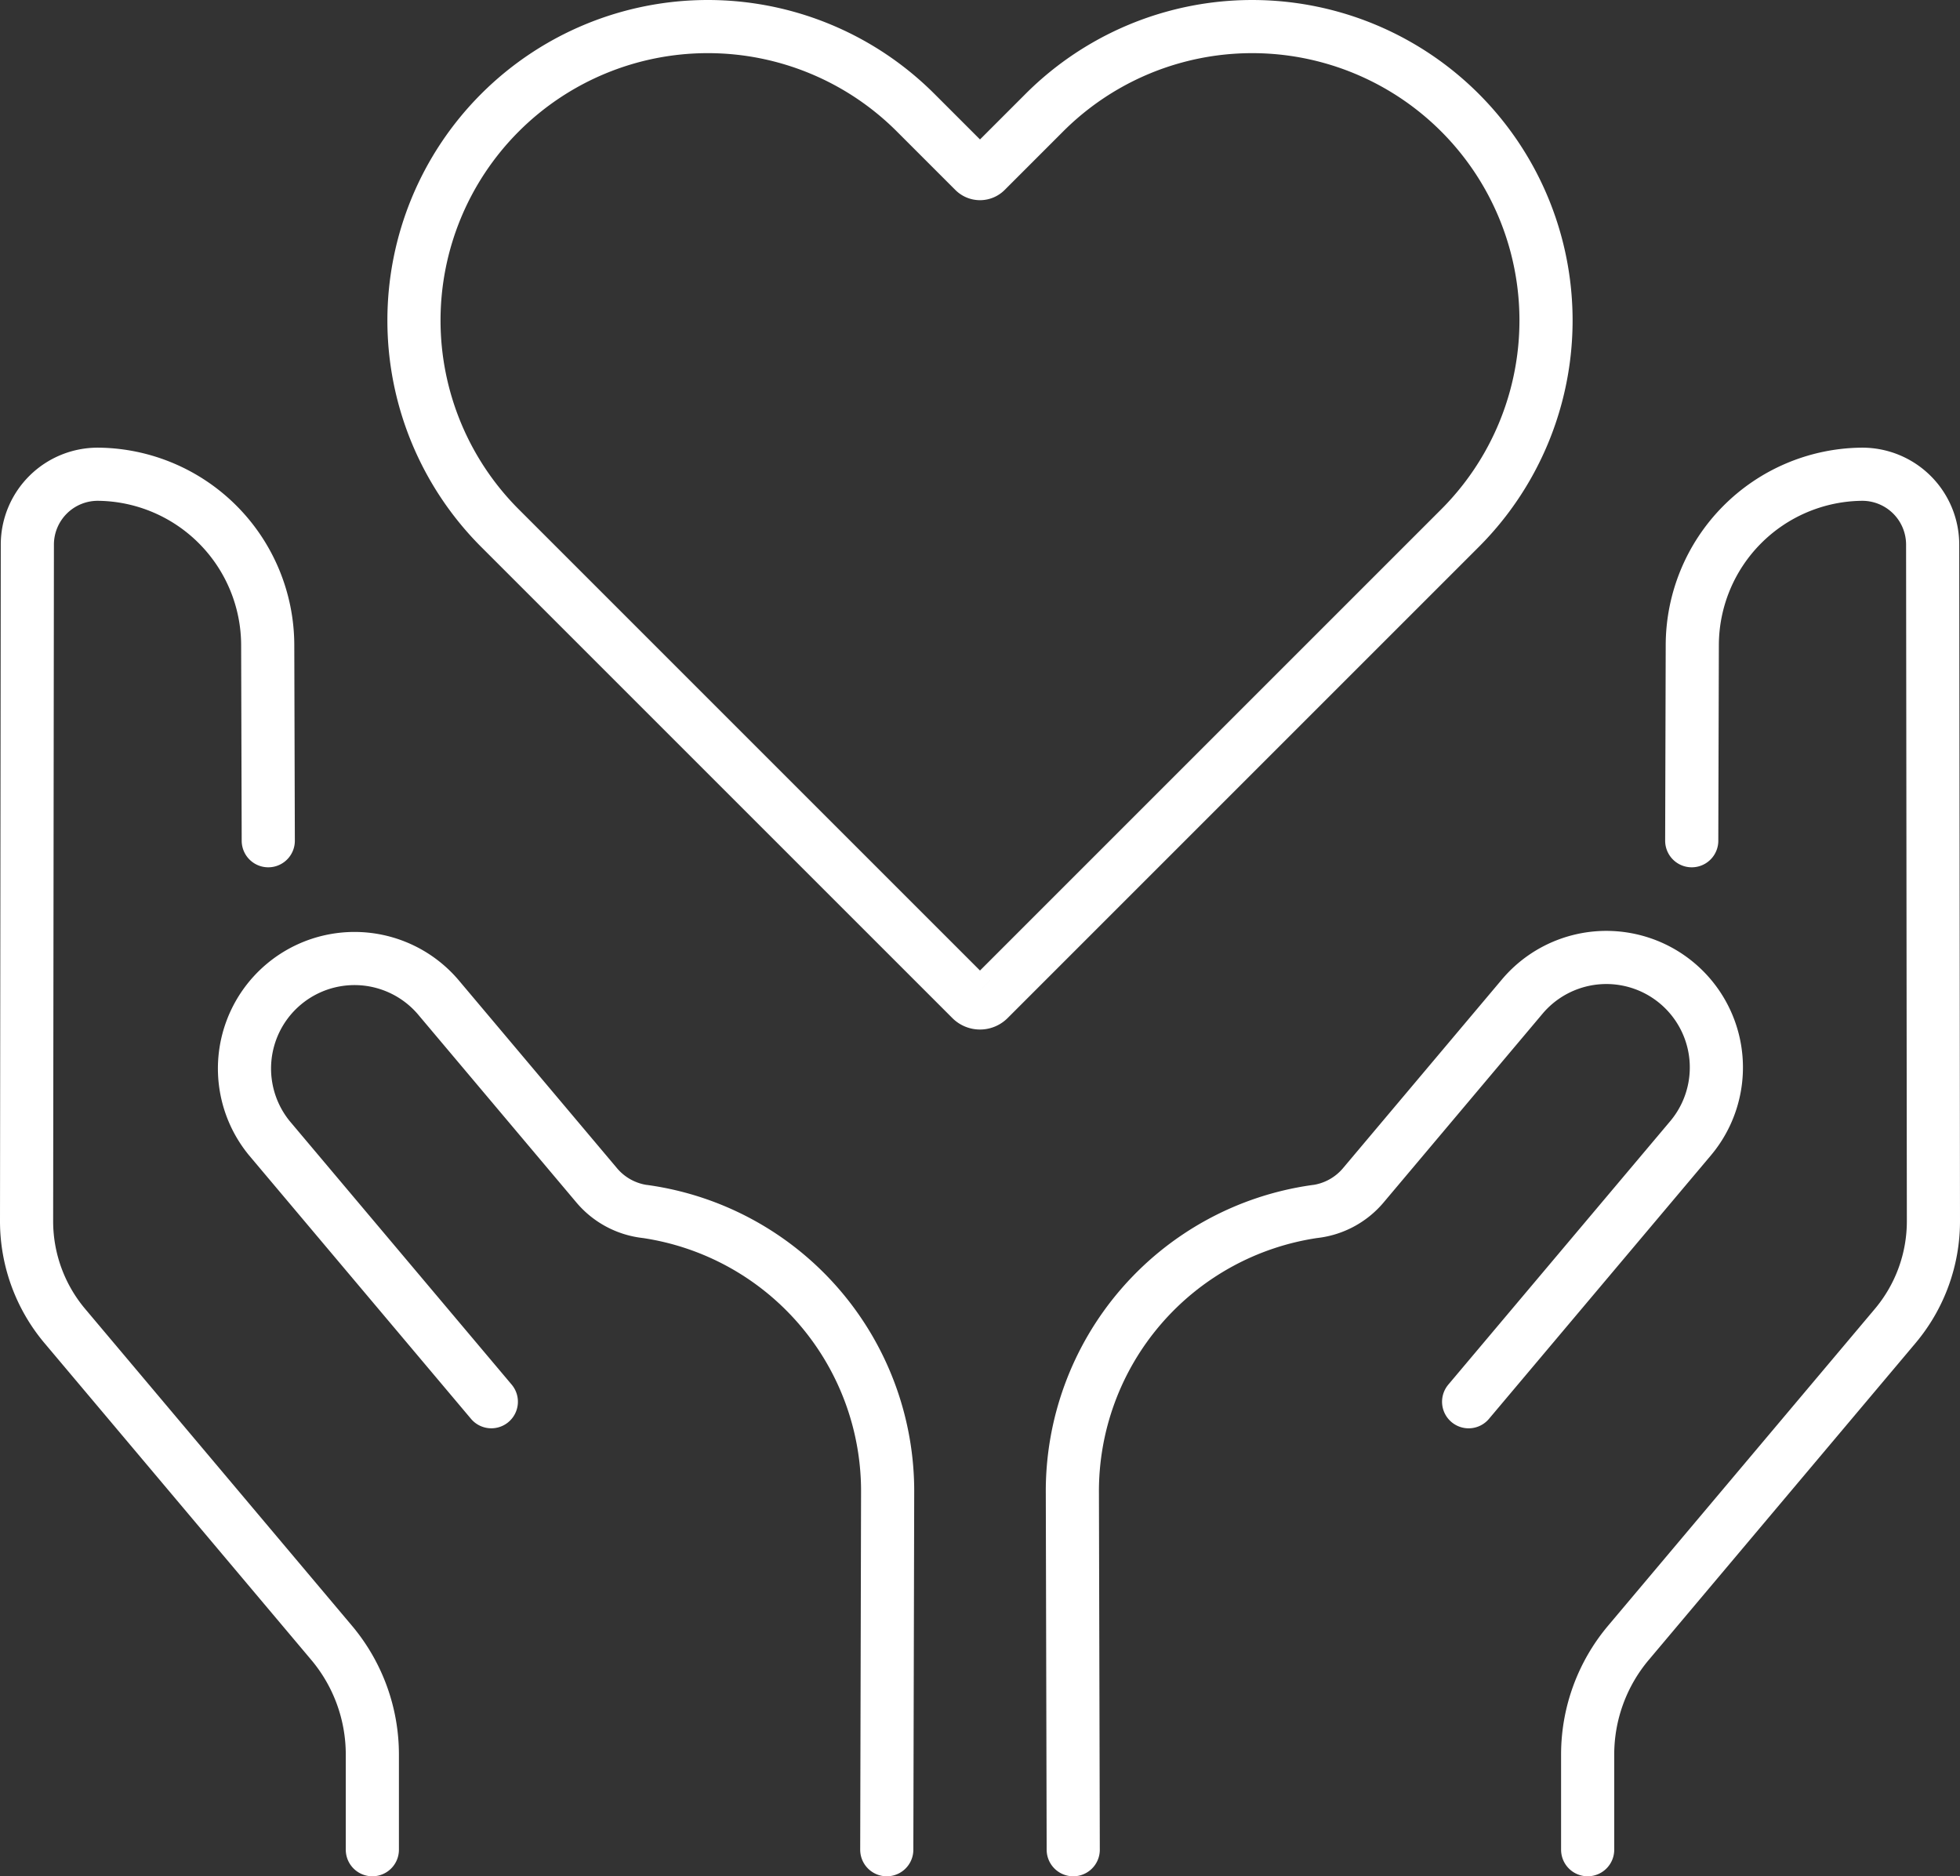
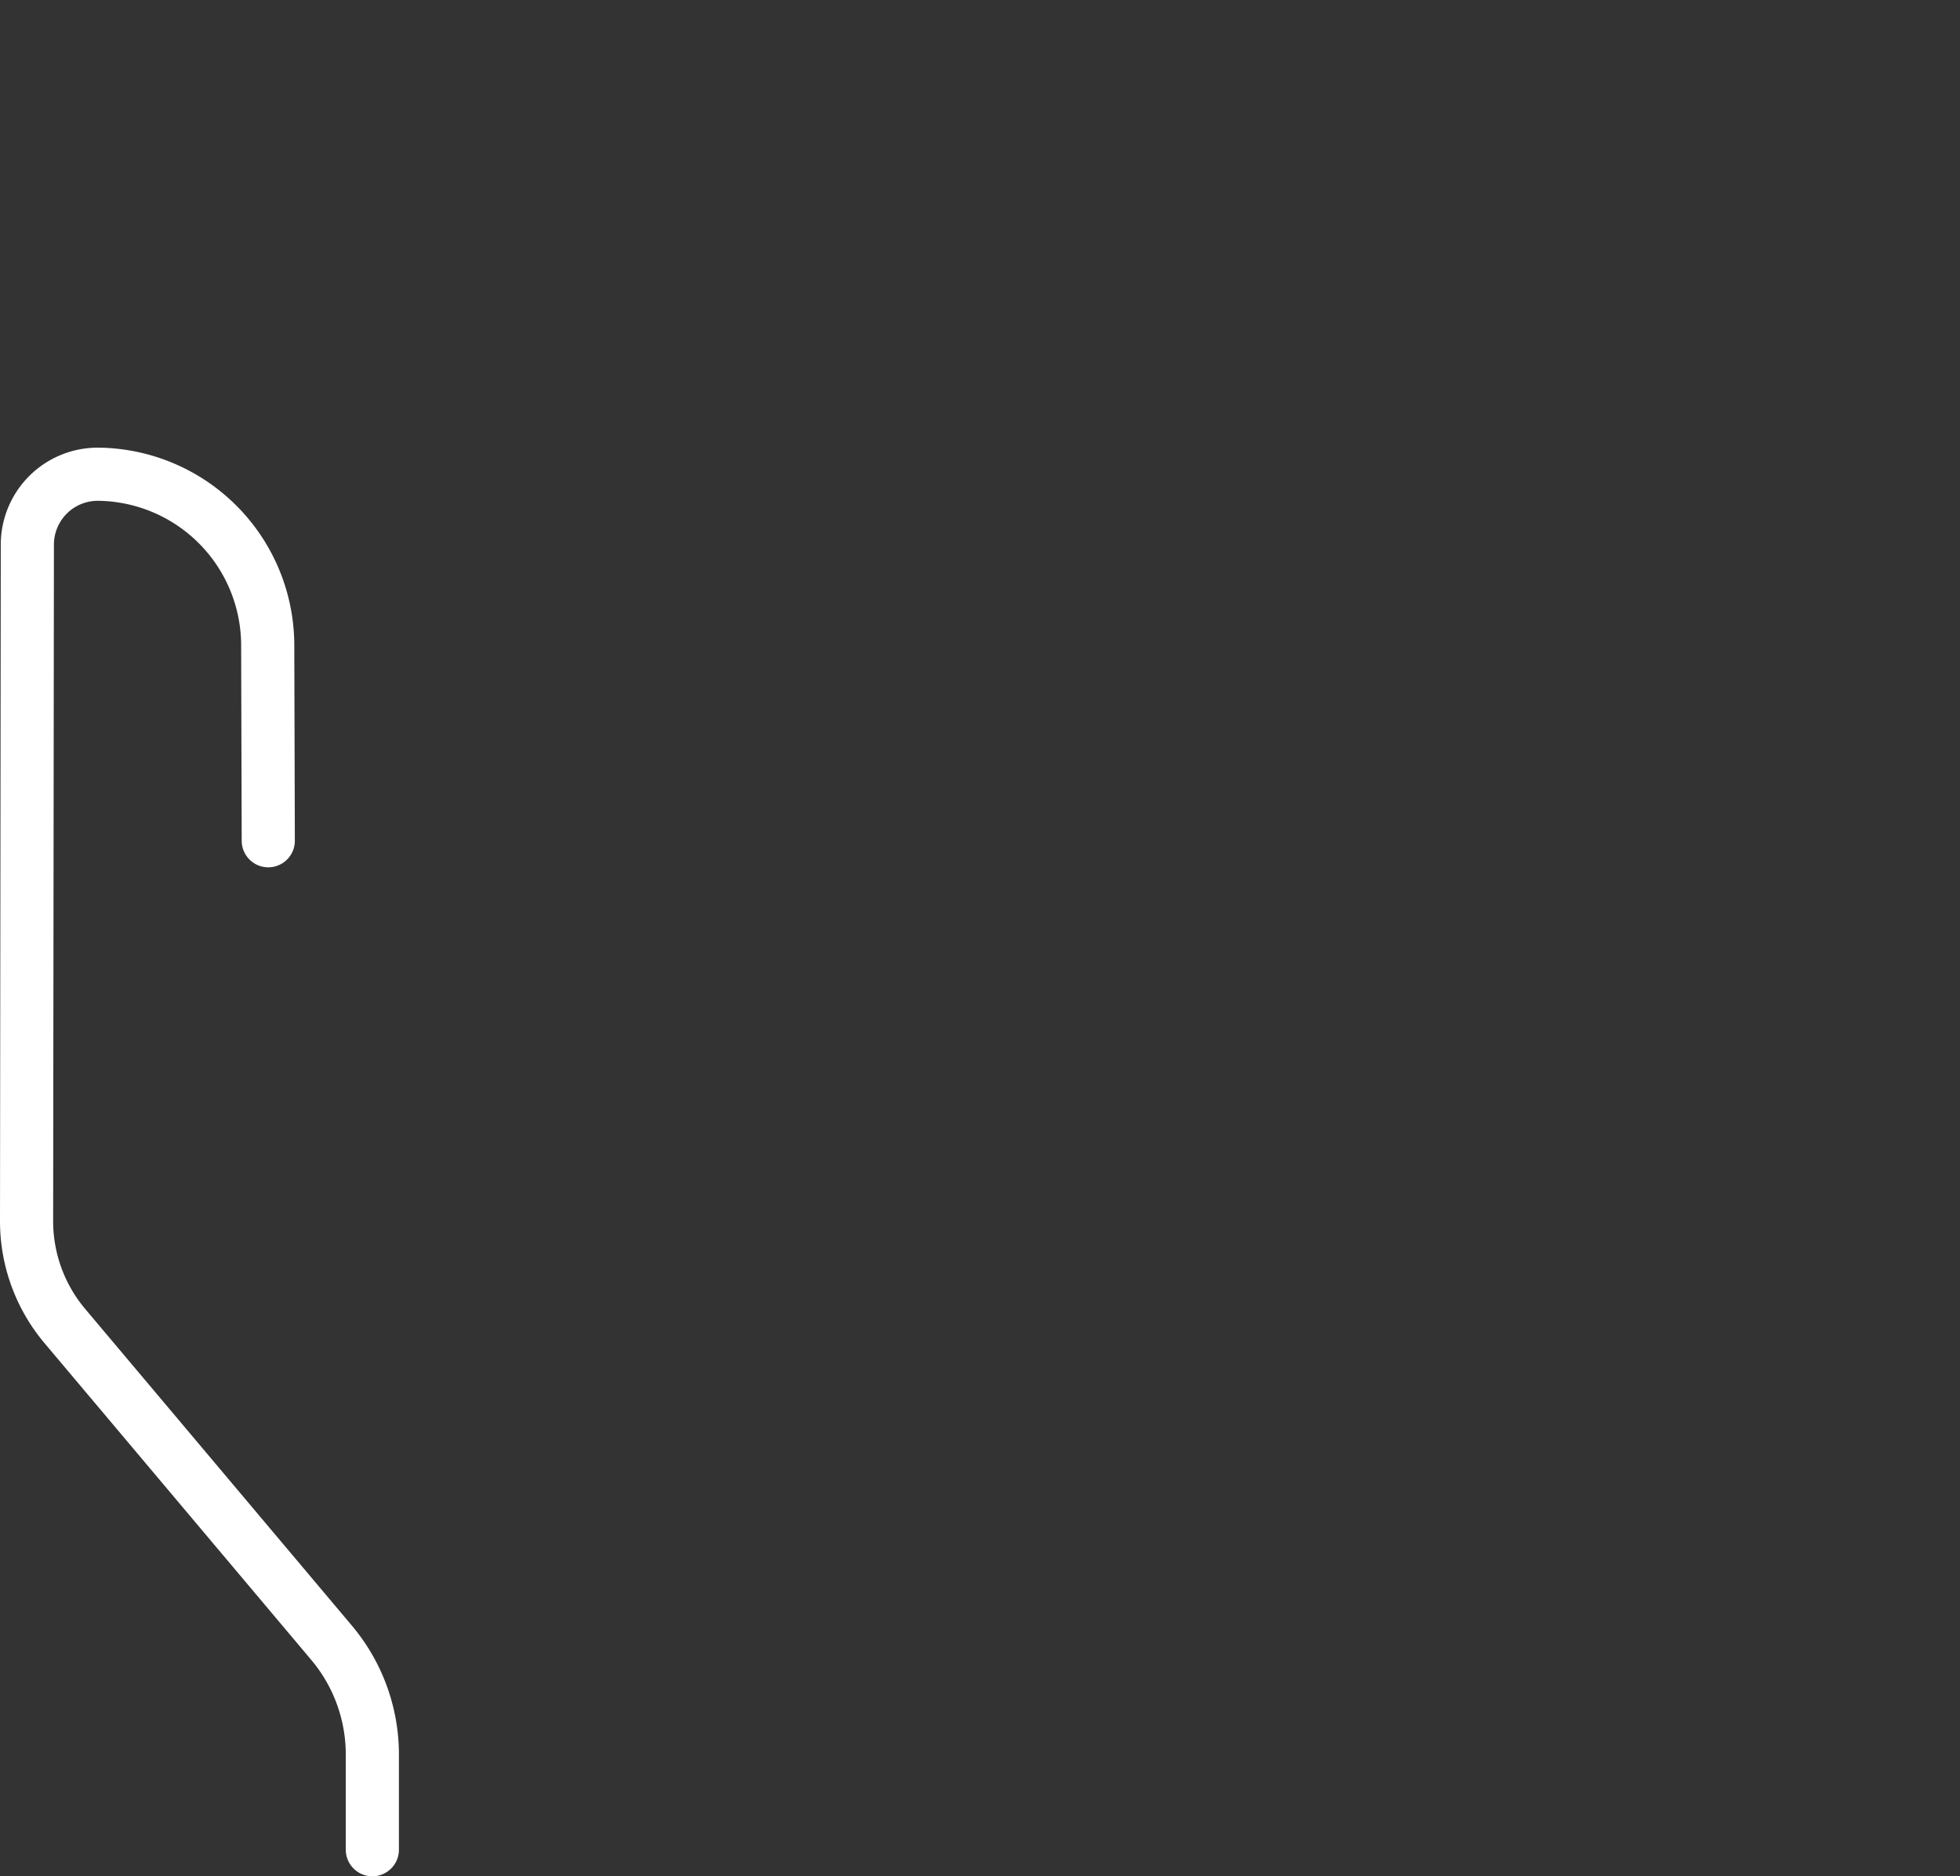
<svg xmlns="http://www.w3.org/2000/svg" width="147.516" height="141.229" viewBox="0 0 147.516 141.229">
  <rect x="0" y="0" width="147.516" height="141.229" fill="#333333" stroke="none" />
  <g id="Group_34" data-name="Group 34" transform="translate(0.237 0.238)">
    <g id="Group_35" data-name="Group 35" transform="translate(1.763 1.762)">
      <path id="Path_151" data-name="Path 151" d="M22.924,132.22l-.042-14.732a12.89,12.89,0,0,0-12.715-12.853,5.3,5.3,0,0,0-5.376,5.3l-.058,50.912a12.251,12.251,0,0,0,2.88,7.9l20.074,23.839A13.062,13.062,0,0,1,30.757,201v7.163" transform="translate(-4.733 -70.94)" fill="none" stroke="#fff" stroke-linecap="round" stroke-miterlimit="10" stroke-width="4" />
-       <path id="Path_152" data-name="Path 152" d="M101.562,279.626l.065-26.812A21.269,21.269,0,0,0,83.384,231.59l-.022,0a5.655,5.655,0,0,1-3.6-1.933L67.765,215.412A8.28,8.28,0,0,0,55.1,226.079l16.7,19.827" transform="translate(-36.821 -142.402)" fill="none" stroke="#fff" stroke-linecap="round" stroke-miterlimit="10" stroke-width="4" />
-       <path id="Path_153" data-name="Path 153" d="M360.922,132.22l.042-14.732a12.89,12.89,0,0,1,12.715-12.853,5.3,5.3,0,0,1,5.376,5.3l.058,50.912a12.251,12.251,0,0,1-2.88,7.9L356.16,192.588A13.06,13.06,0,0,0,353.089,201v7.163" transform="translate(-235.597 -70.94)" fill="none" stroke="#fff" stroke-linecap="round" stroke-miterlimit="10" stroke-width="4" />
-       <path id="Path_154" data-name="Path 154" d="M238.168,279.626l-.065-26.812a21.269,21.269,0,0,1,18.243-21.224l.021,0a5.655,5.655,0,0,0,3.6-1.933l11.992-14.242a8.28,8.28,0,0,1,12.668,10.666l-16.7,19.827" transform="translate(-159.393 -142.402)" fill="none" stroke="#fff" stroke-linecap="round" stroke-miterlimit="10" stroke-width="4" />
-       <path id="Path_155" data-name="Path 155" d="M169.905,11.21h0a22.116,22.116,0,0,0-31.277,0l-4.406,4.407a.622.622,0,0,1-.88,0l-4.407-4.407A22.116,22.116,0,0,0,97.658,42.487l35.46,35.46a.938.938,0,0,0,1.327,0l35.46-35.46A22.116,22.116,0,0,0,169.905,11.21Z" transform="translate(-62.024 -4.732)" fill="none" stroke="#fff" stroke-linecap="round" stroke-miterlimit="10" stroke-width="4" />
    </g>
  </g>
</svg>